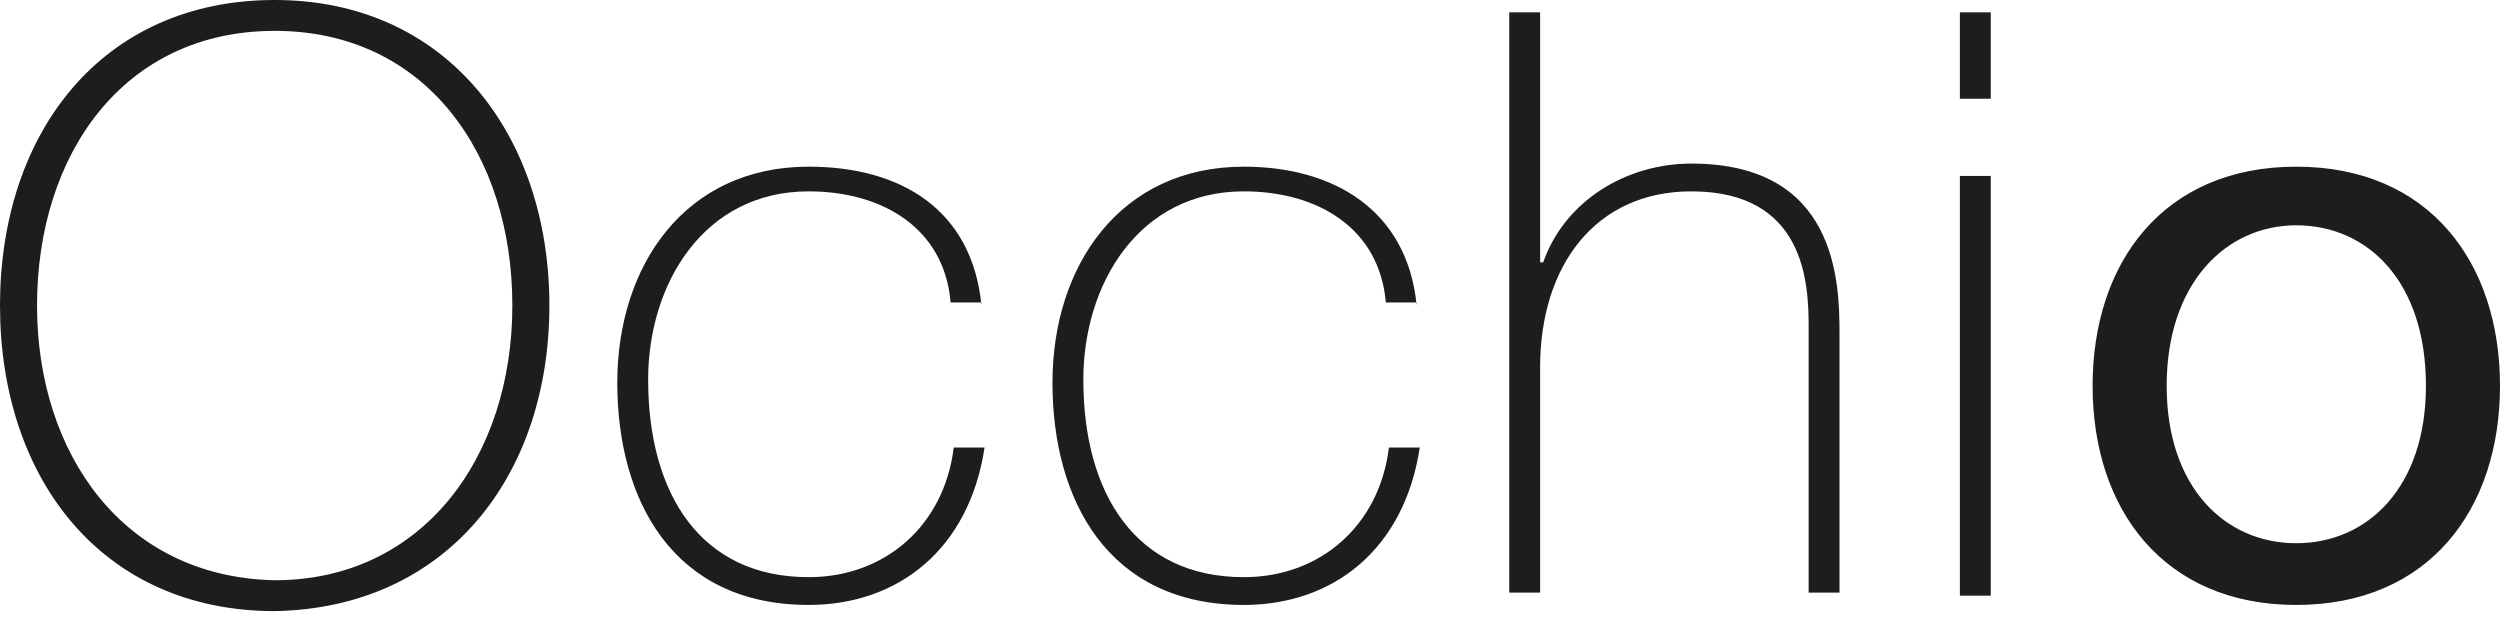
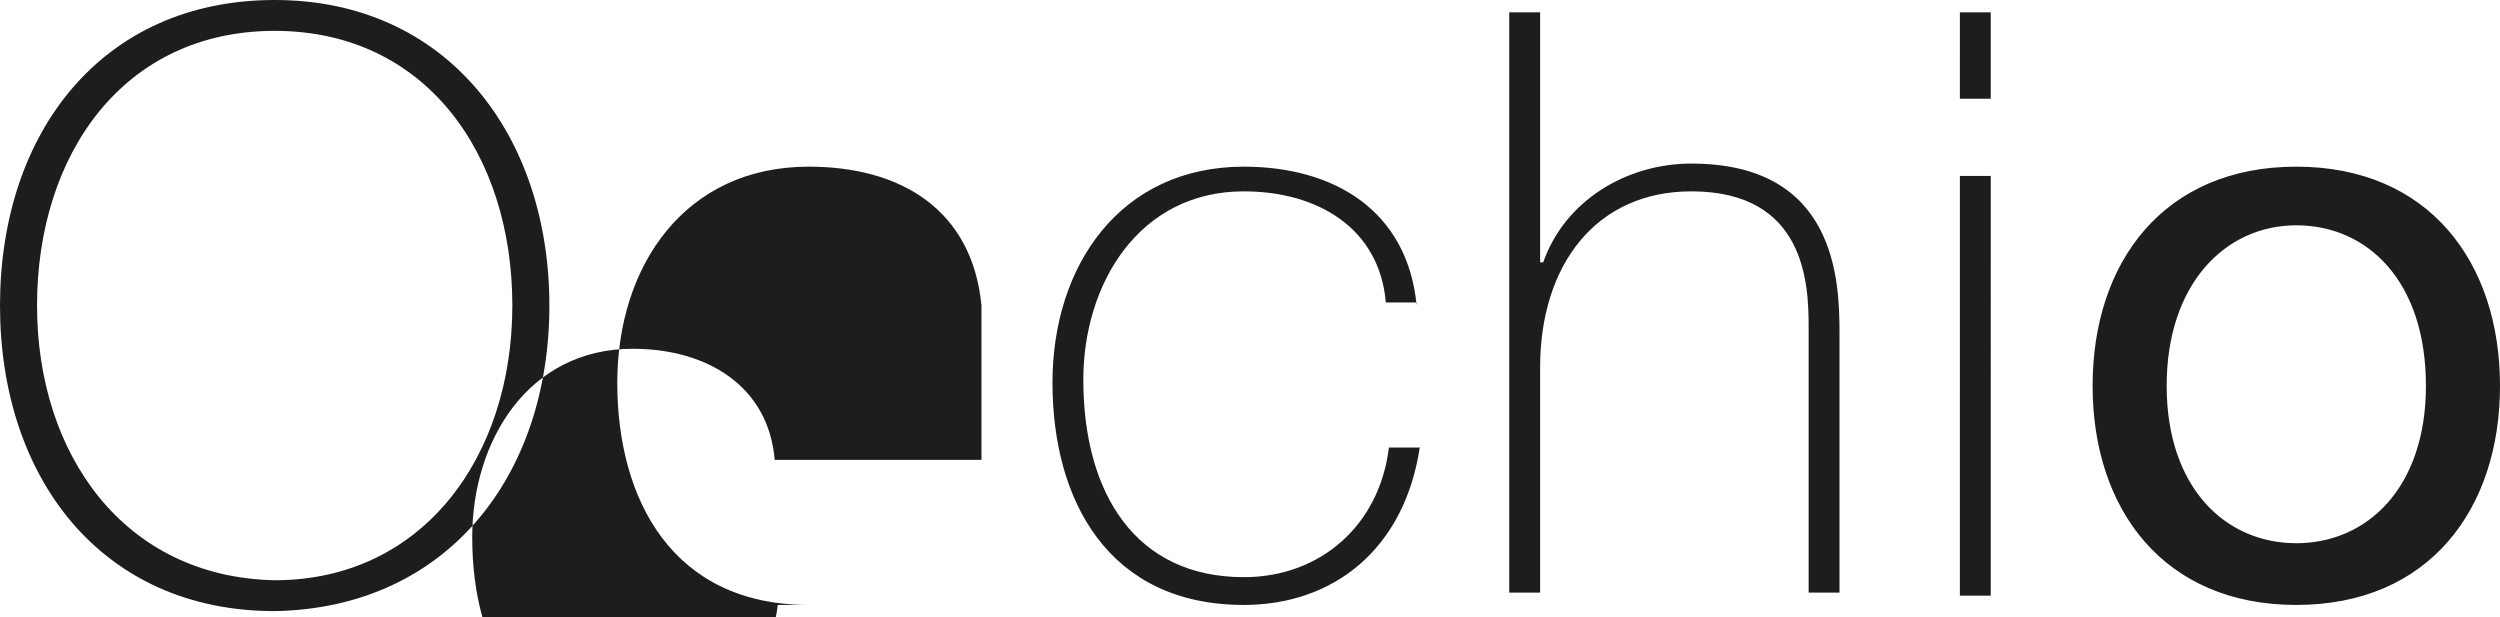
<svg xmlns="http://www.w3.org/2000/svg" version="1.1" id="Ebene_1" x="0px" y="0px" viewBox="0 0 81 20" style="enable-background:new 0 0 81 20;" xml:space="preserve">
  <style type="text/css">
	.st0{fill:#1D1D1B;}
</style>
-   <path class="st0" d="M17.8,9.9c0-5.5-3.3-9.9-8.9-9.9C3.3,0,0,4.3,0,9.9s3.3,9.9,8.9,9.9C14.5,19.7,17.8,15.4,17.8,9.9L17.8,9.9z   M1.2,9.9C1.2,5,4,1,8.9,1c4.9,0,7.7,4,7.7,8.9s-2.9,8.9-7.7,8.9C4,18.7,1.2,14.7,1.2,9.9z M31.8,9.9c-0.3-3.1-2.6-4.5-5.6-4.5  c-4,0-6.2,3.2-6.2,7s1.8,7.2,6.2,7.2c2.9,0,5.2-1.8,5.7-5.1h-1c-0.3,2.5-2.2,4.2-4.7,4.2c-3.5,0-5.2-2.7-5.2-6.4  c0-3.1,1.8-6.1,5.2-6.1c2.4,0,4.4,1.2,4.6,3.6H31.8L31.8,9.9z M45.9,9.9c-0.3-3.1-2.7-4.5-5.6-4.5c-4,0-6.2,3.2-6.2,7  s1.8,7.2,6.2,7.2c2.9,0,5.2-1.8,5.7-5.1h-1c-0.3,2.5-2.2,4.2-4.7,4.2c-3.5,0-5.2-2.7-5.2-6.4c0-3.1,1.8-6.1,5.2-6.1  c2.4,0,4.4,1.2,4.6,3.6H45.9z M48.9,0.4v18.8h1v-7.3c0-3.3,1.8-5.7,4.9-5.7c3.7,0,3.8,3,3.8,4.4v8.6h1v-8.4c0-1.7-0.1-5.5-4.8-5.5  c-2.1,0-4.1,1.2-4.8,3.2h-0.1V0.4C49.9,0.4,48.9,0.4,48.9,0.4z M63.5,19.3h1V5.7h-1V19.3z M63.5,3.2h1V0.4h-1  C63.5,0.4,63.5,3.2,63.5,3.2z M67.8,12.5c0,4,2.3,7.1,6.6,7.1s6.6-3.1,6.6-7.1c0-4-2.3-7.1-6.6-7.1S67.8,8.5,67.8,12.5z M70.2,12.5  c0-3.3,1.9-5.2,4.2-5.2c2.3,0,4.2,1.8,4.2,5.2c0,3.3-1.9,5.1-4.2,5.1S70.2,15.8,70.2,12.5z" />
+   <path class="st0" d="M17.8,9.9c0-5.5-3.3-9.9-8.9-9.9C3.3,0,0,4.3,0,9.9s3.3,9.9,8.9,9.9C14.5,19.7,17.8,15.4,17.8,9.9L17.8,9.9z   M1.2,9.9C1.2,5,4,1,8.9,1c4.9,0,7.7,4,7.7,8.9s-2.9,8.9-7.7,8.9C4,18.7,1.2,14.7,1.2,9.9z M31.8,9.9c-0.3-3.1-2.6-4.5-5.6-4.5  c-4,0-6.2,3.2-6.2,7s1.8,7.2,6.2,7.2h-1c-0.3,2.5-2.2,4.2-4.7,4.2c-3.5,0-5.2-2.7-5.2-6.4  c0-3.1,1.8-6.1,5.2-6.1c2.4,0,4.4,1.2,4.6,3.6H31.8L31.8,9.9z M45.9,9.9c-0.3-3.1-2.7-4.5-5.6-4.5c-4,0-6.2,3.2-6.2,7  s1.8,7.2,6.2,7.2c2.9,0,5.2-1.8,5.7-5.1h-1c-0.3,2.5-2.2,4.2-4.7,4.2c-3.5,0-5.2-2.7-5.2-6.4c0-3.1,1.8-6.1,5.2-6.1  c2.4,0,4.4,1.2,4.6,3.6H45.9z M48.9,0.4v18.8h1v-7.3c0-3.3,1.8-5.7,4.9-5.7c3.7,0,3.8,3,3.8,4.4v8.6h1v-8.4c0-1.7-0.1-5.5-4.8-5.5  c-2.1,0-4.1,1.2-4.8,3.2h-0.1V0.4C49.9,0.4,48.9,0.4,48.9,0.4z M63.5,19.3h1V5.7h-1V19.3z M63.5,3.2h1V0.4h-1  C63.5,0.4,63.5,3.2,63.5,3.2z M67.8,12.5c0,4,2.3,7.1,6.6,7.1s6.6-3.1,6.6-7.1c0-4-2.3-7.1-6.6-7.1S67.8,8.5,67.8,12.5z M70.2,12.5  c0-3.3,1.9-5.2,4.2-5.2c2.3,0,4.2,1.8,4.2,5.2c0,3.3-1.9,5.1-4.2,5.1S70.2,15.8,70.2,12.5z" />
</svg>